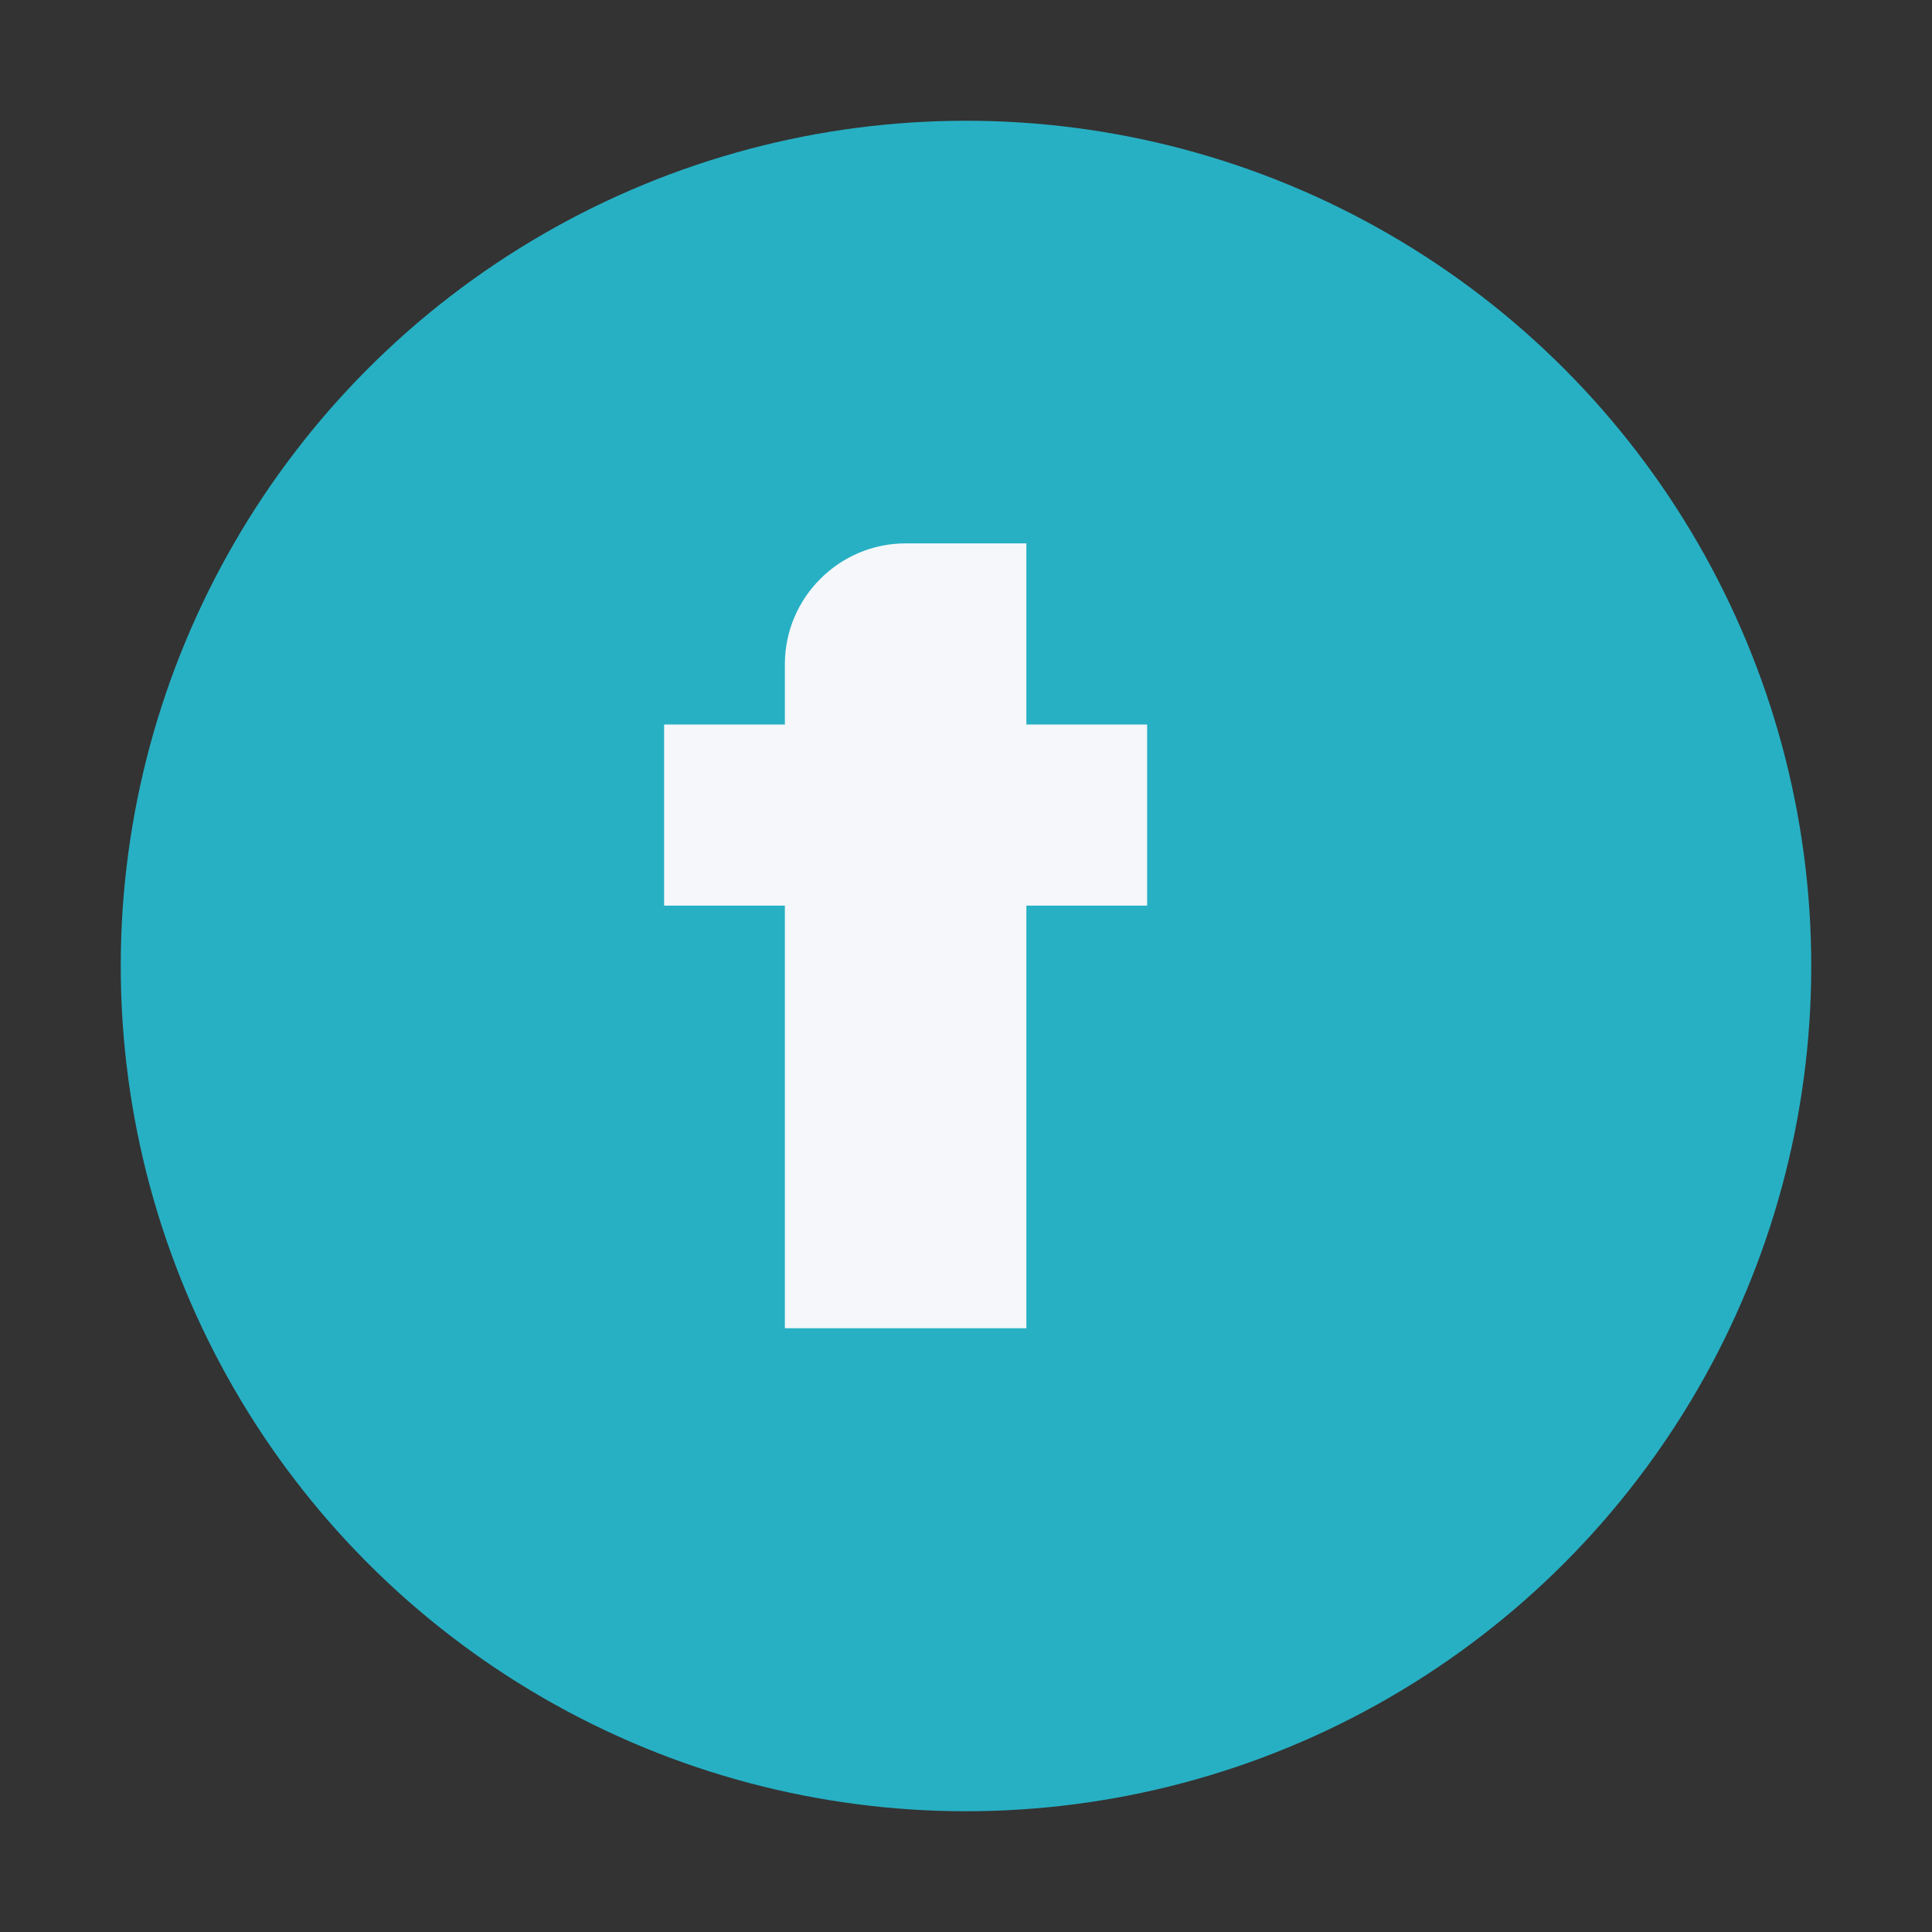
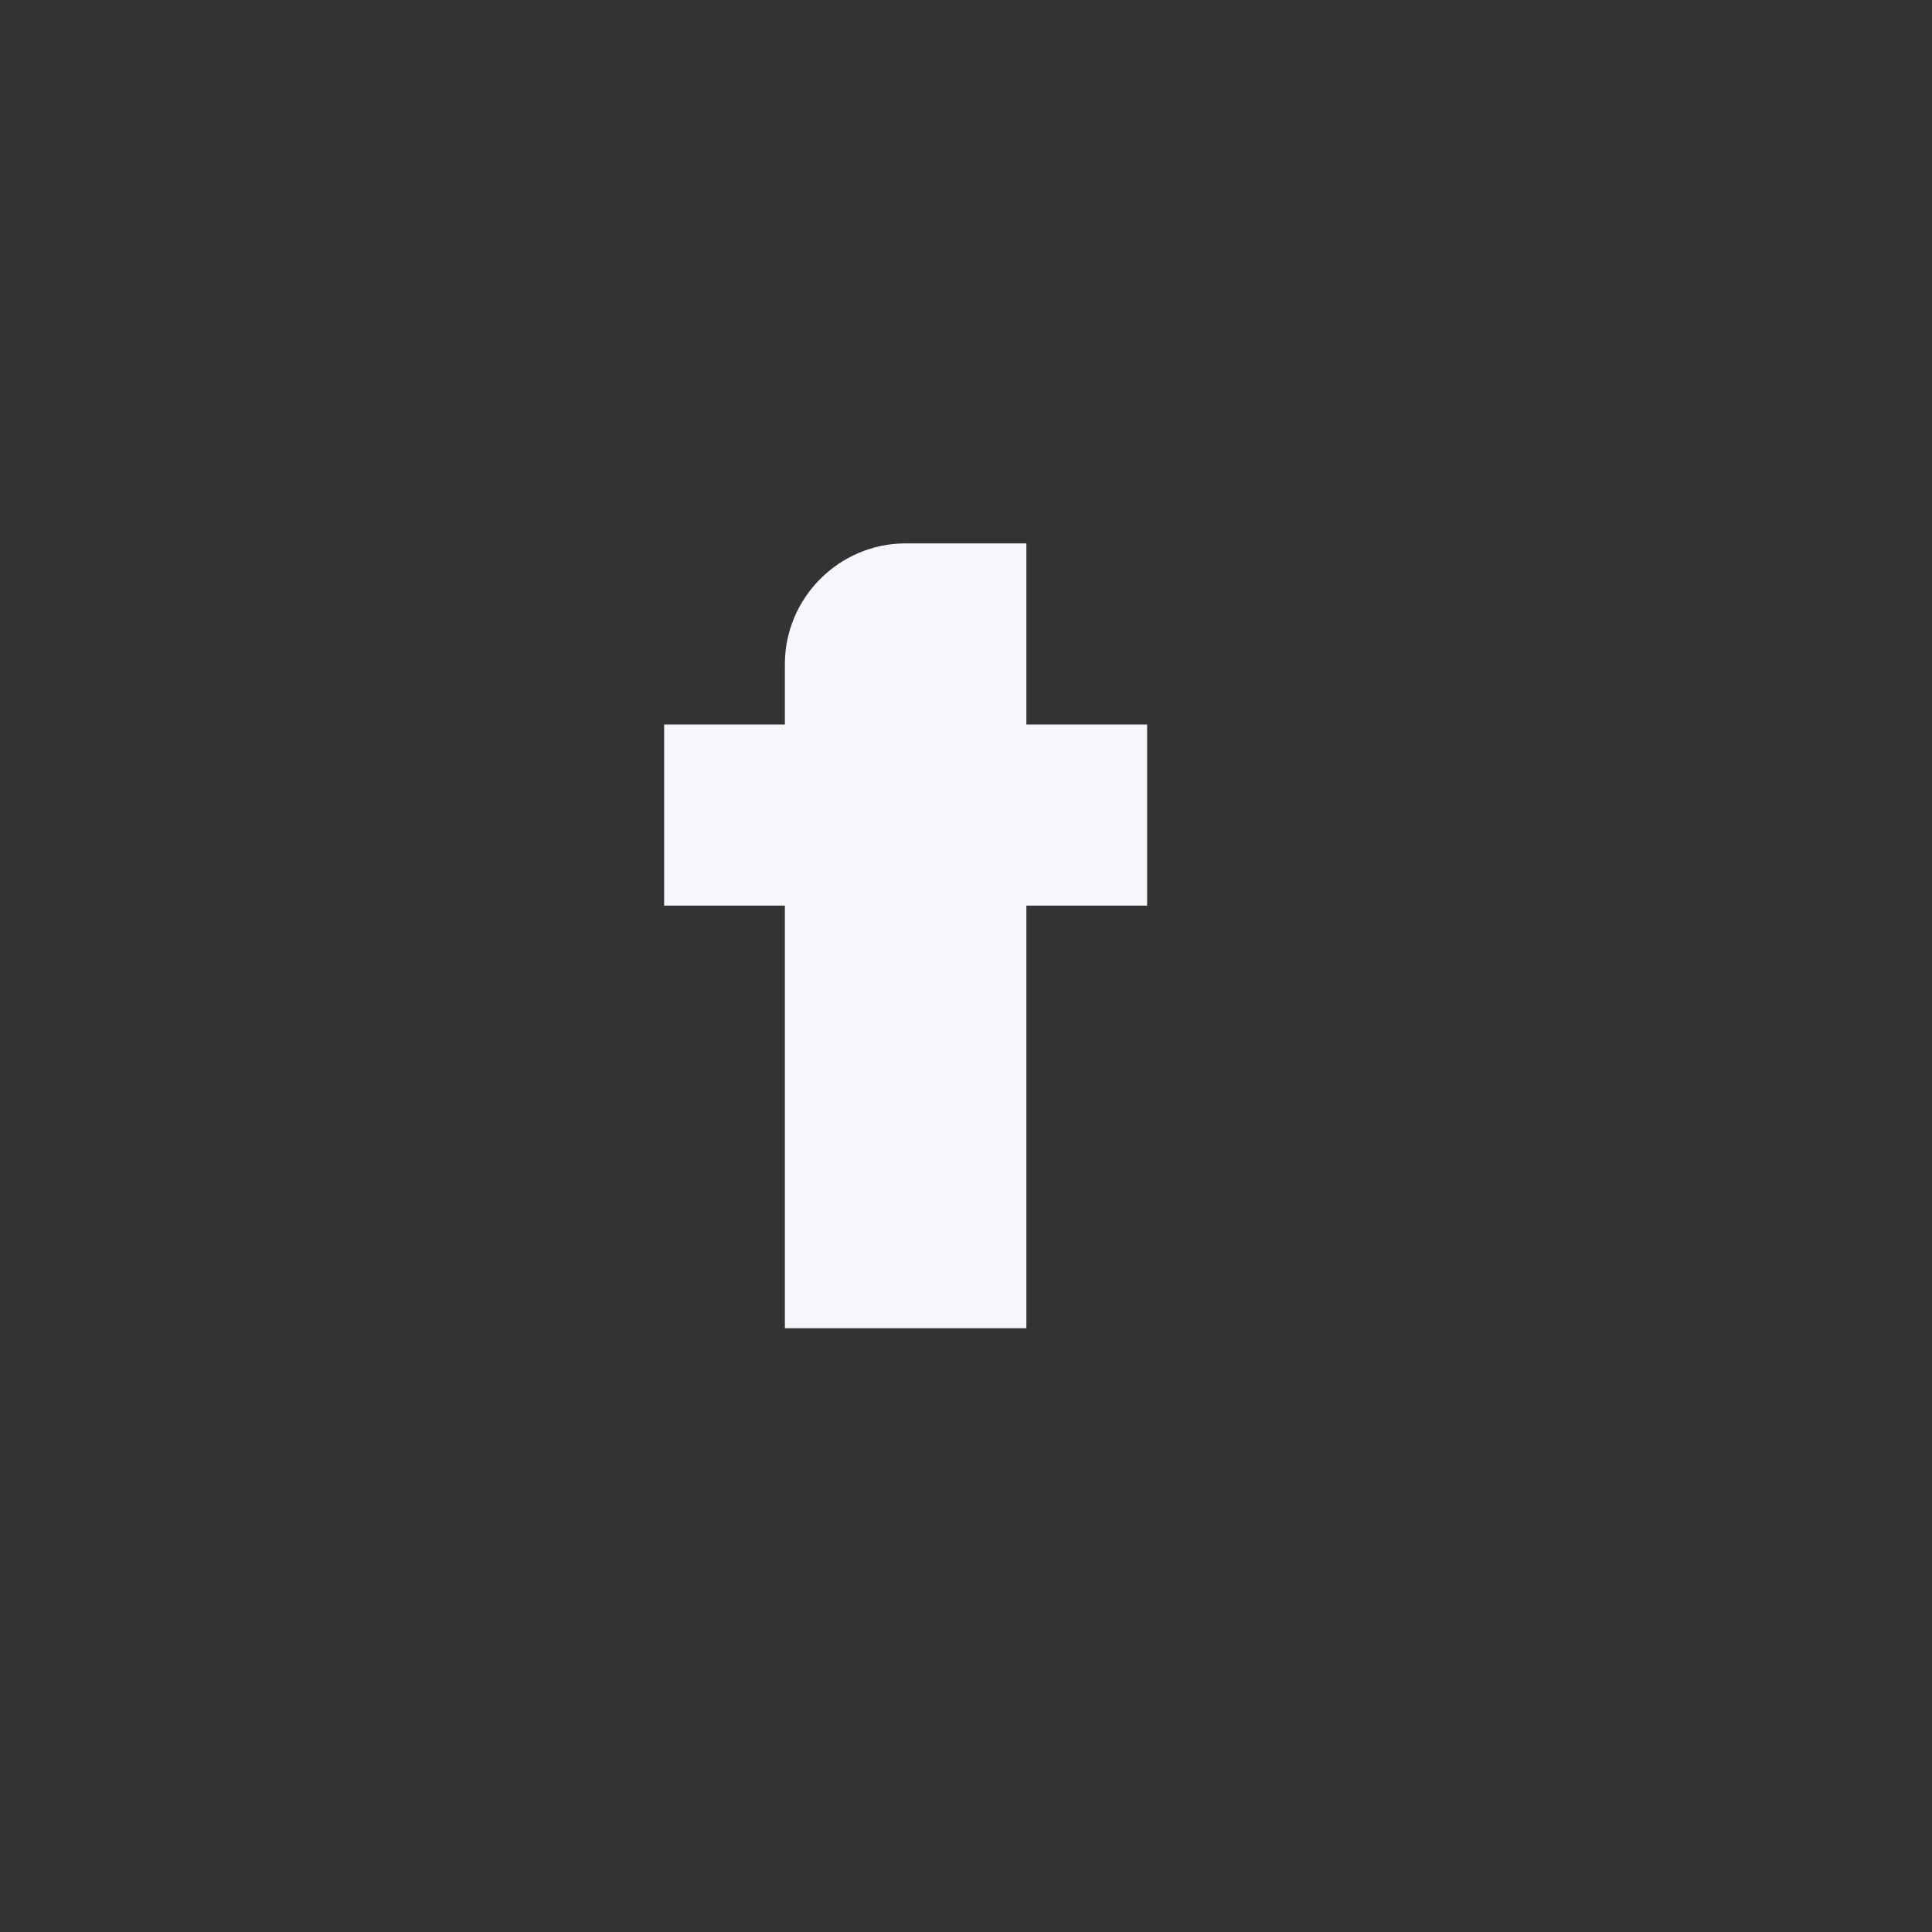
<svg xmlns="http://www.w3.org/2000/svg" width="32" height="32" viewBox="0 0 32 32">
  <rect x="0" y="0" width="32" height="32" fill="#333333" stroke="none" />
-   <circle cx="16" cy="16" r="14" fill="#27B0C4" />
  <path d="M17 12h2v3h-2v7h-4v-7h-2v-3h2V11c0-1.1.9-2 2-2h2v3z" fill="#F5F7FA" />
</svg>